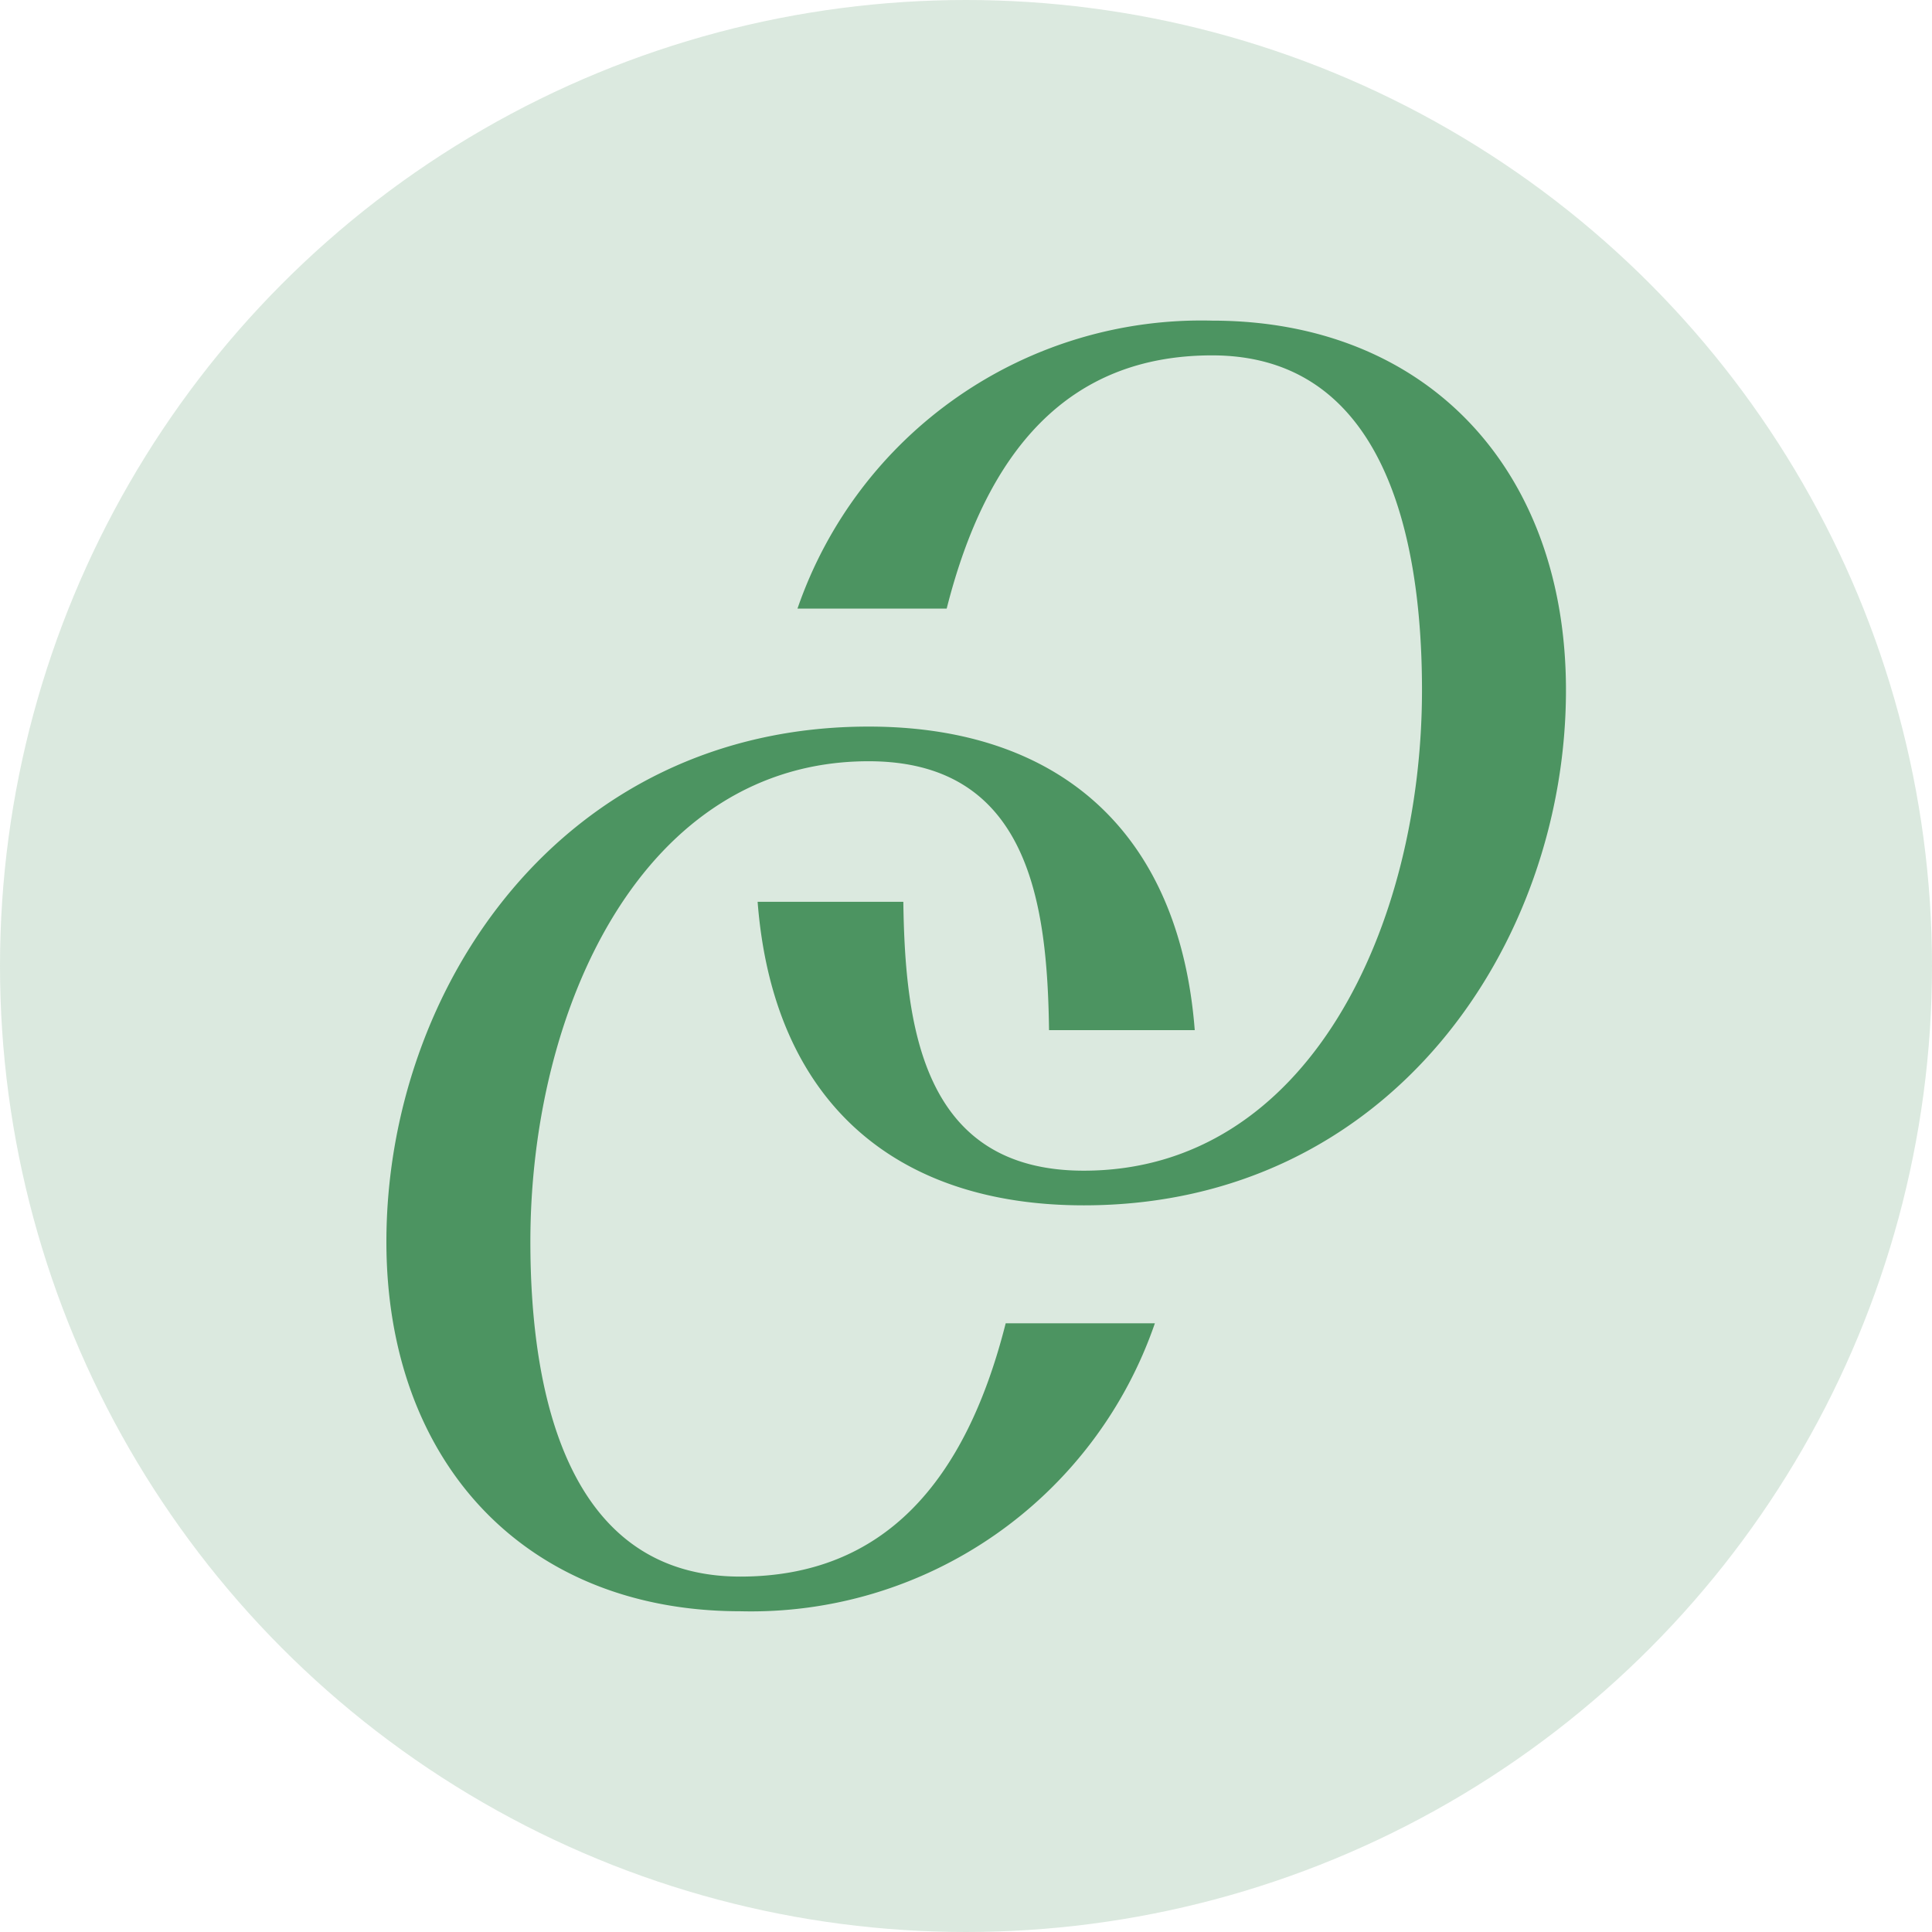
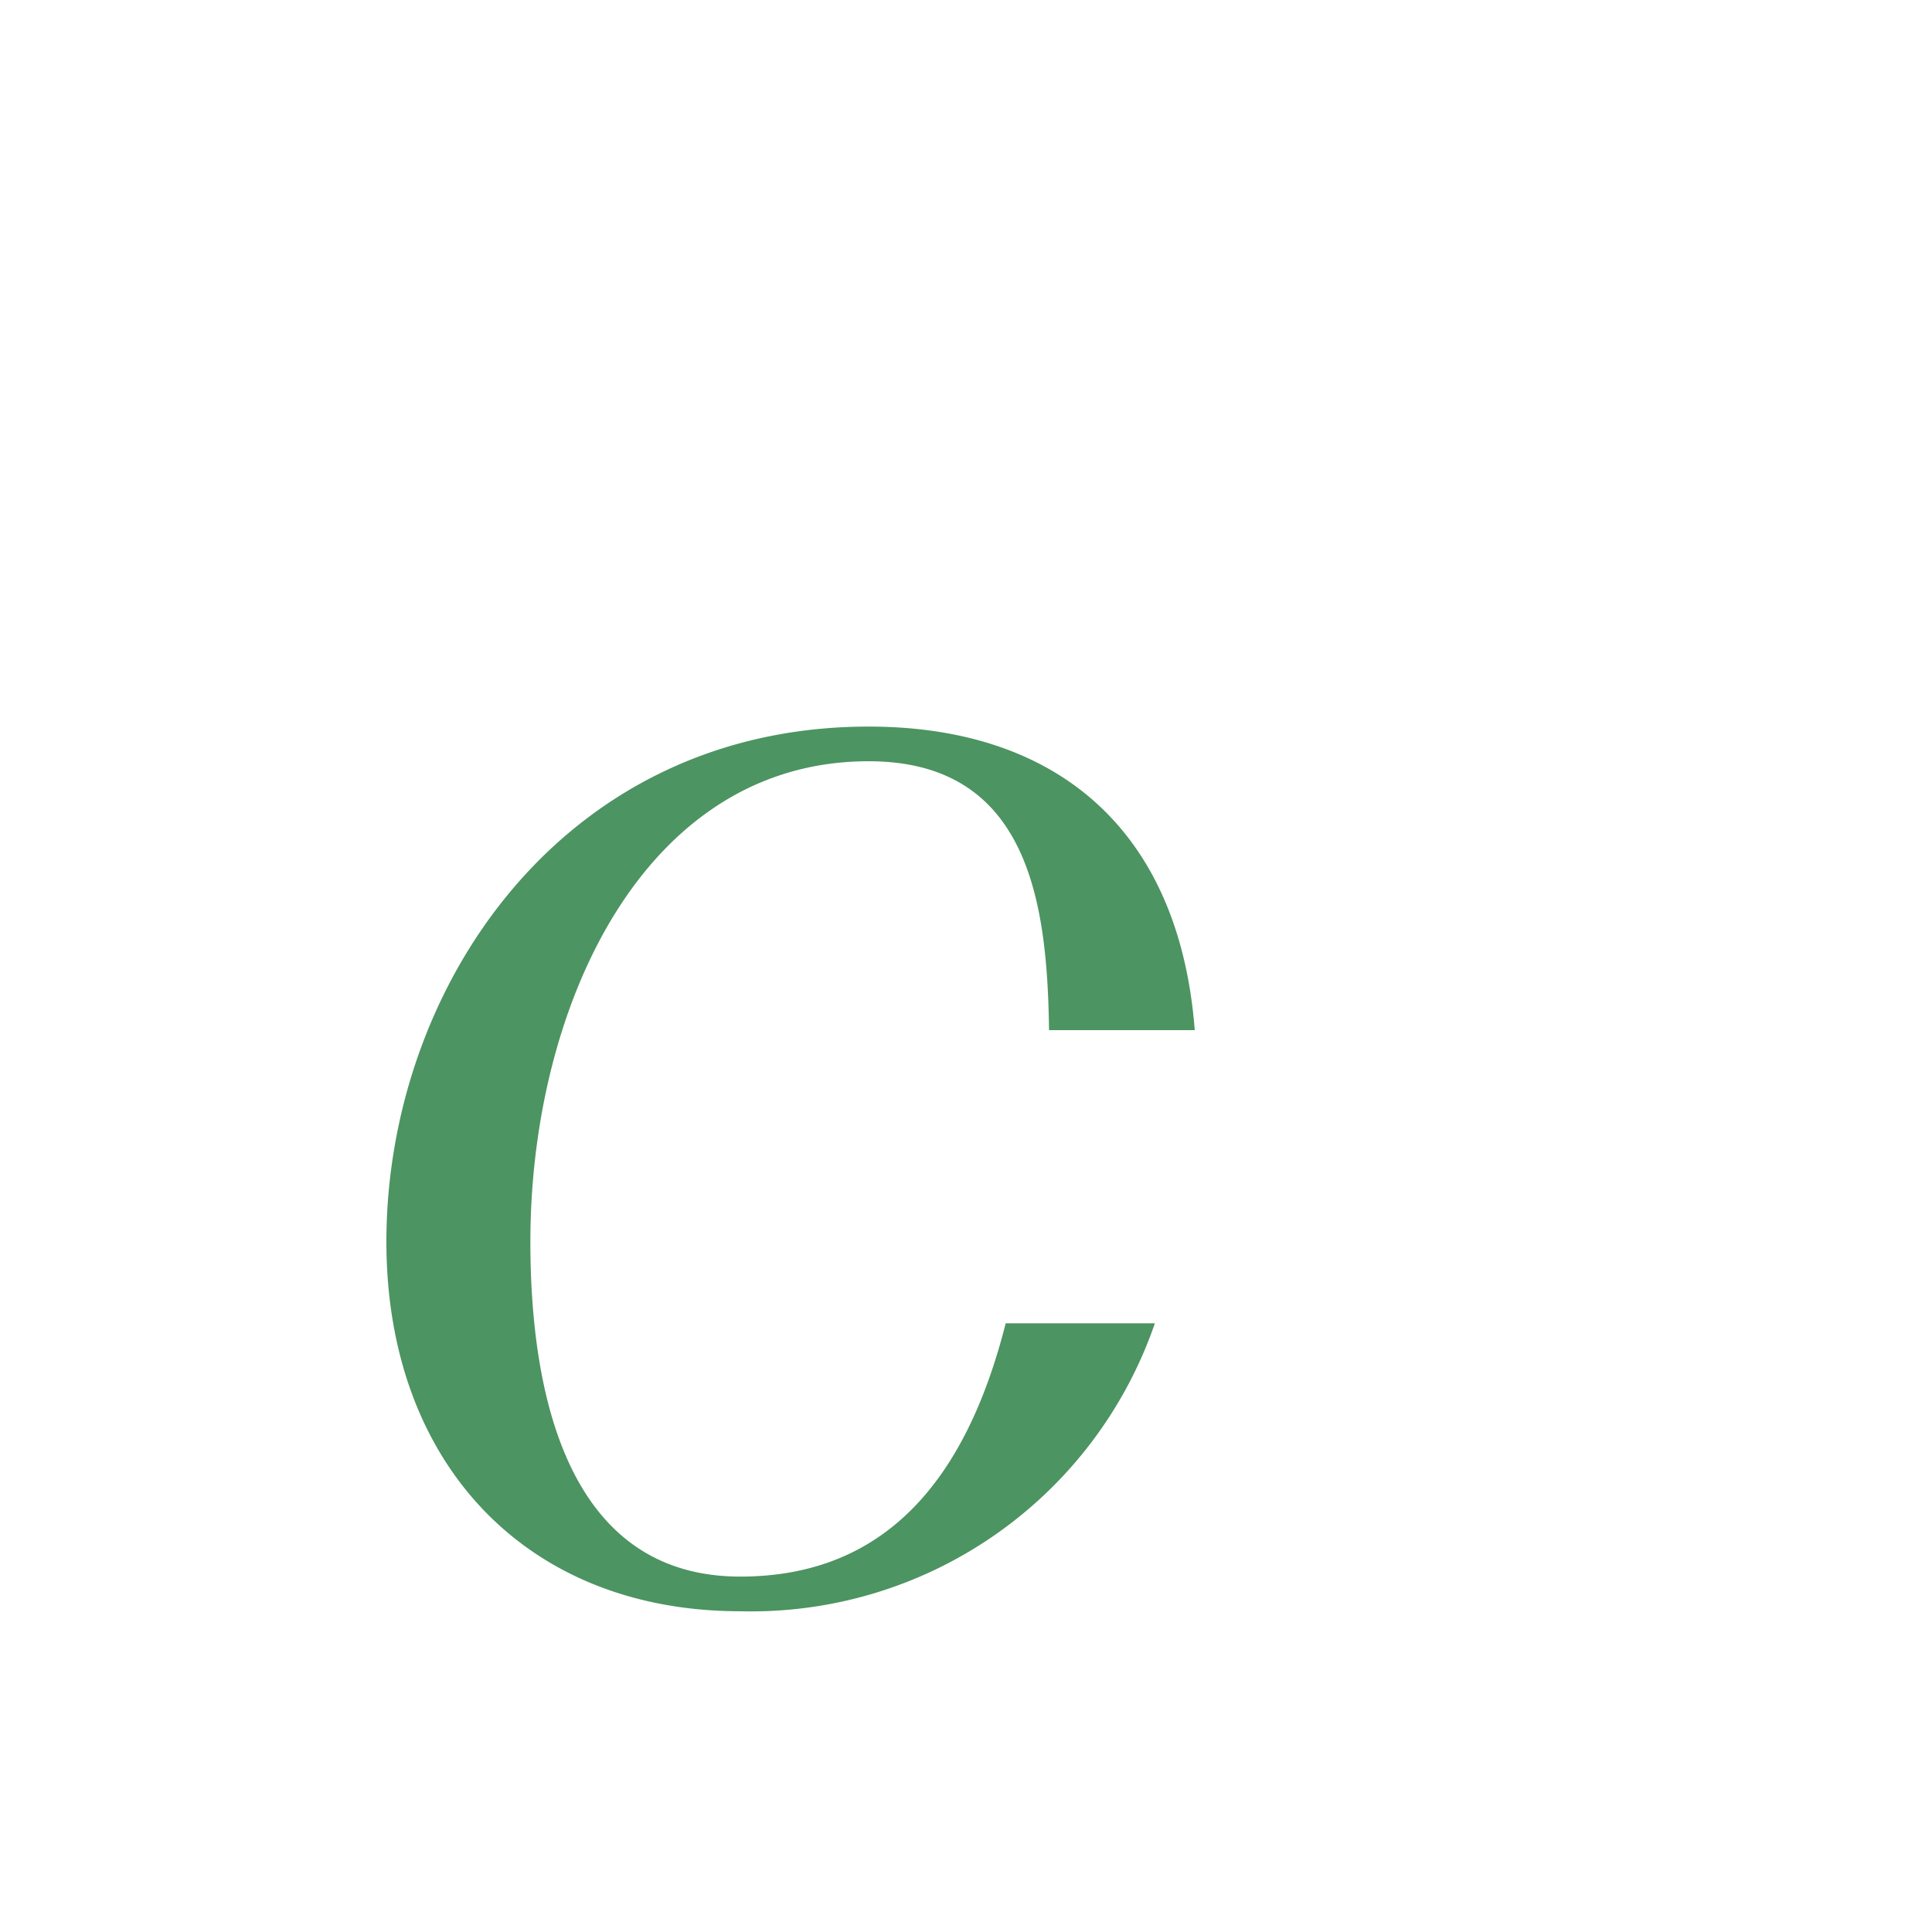
<svg xmlns="http://www.w3.org/2000/svg" width="50" height="50" viewBox="0 0 50 50">
  <g transform="translate(-10671 -1169)">
-     <circle cx="25" cy="25" r="25" transform="translate(10671 1169)" fill="#4c9461" opacity="0.2" />
    <g transform="translate(10681 1177.299)">
      <path d="M91.572,164.164c-1.033,4.085-3.143,6.555-6.869,6.555-4.4,0-5.432-4.579-5.432-8.665,0-6.061,2.918-12.436,8.754-12.436,4.175,0,4.624,3.726,4.669,6.959h3.771c-.4-5.163-3.547-7.856-8.44-7.856-7.946,0-12.48,6.779-12.48,13.333,0,5.7,3.591,9.562,9.158,9.562a11.051,11.051,0,0,0,10.73-7.452Z" transform="translate(-75.545 -138.216)" fill="#4c9461" />
-       <path d="M119.951,112.967c1.033-4.085,3.143-6.554,6.869-6.554,4.4,0,5.432,4.579,5.432,8.664,0,6.061-2.918,12.436-8.754,12.436-4.175,0-4.624-3.726-4.669-6.959h-3.771c.4,5.163,3.547,7.856,8.44,7.856,7.946,0,12.48-6.779,12.48-13.334,0-5.7-3.591-9.562-9.158-9.562a11.052,11.052,0,0,0-10.73,7.452Z" transform="translate(-105.451 -105.515)" fill="#4c9461" />
    </g>
  </g>
</svg>